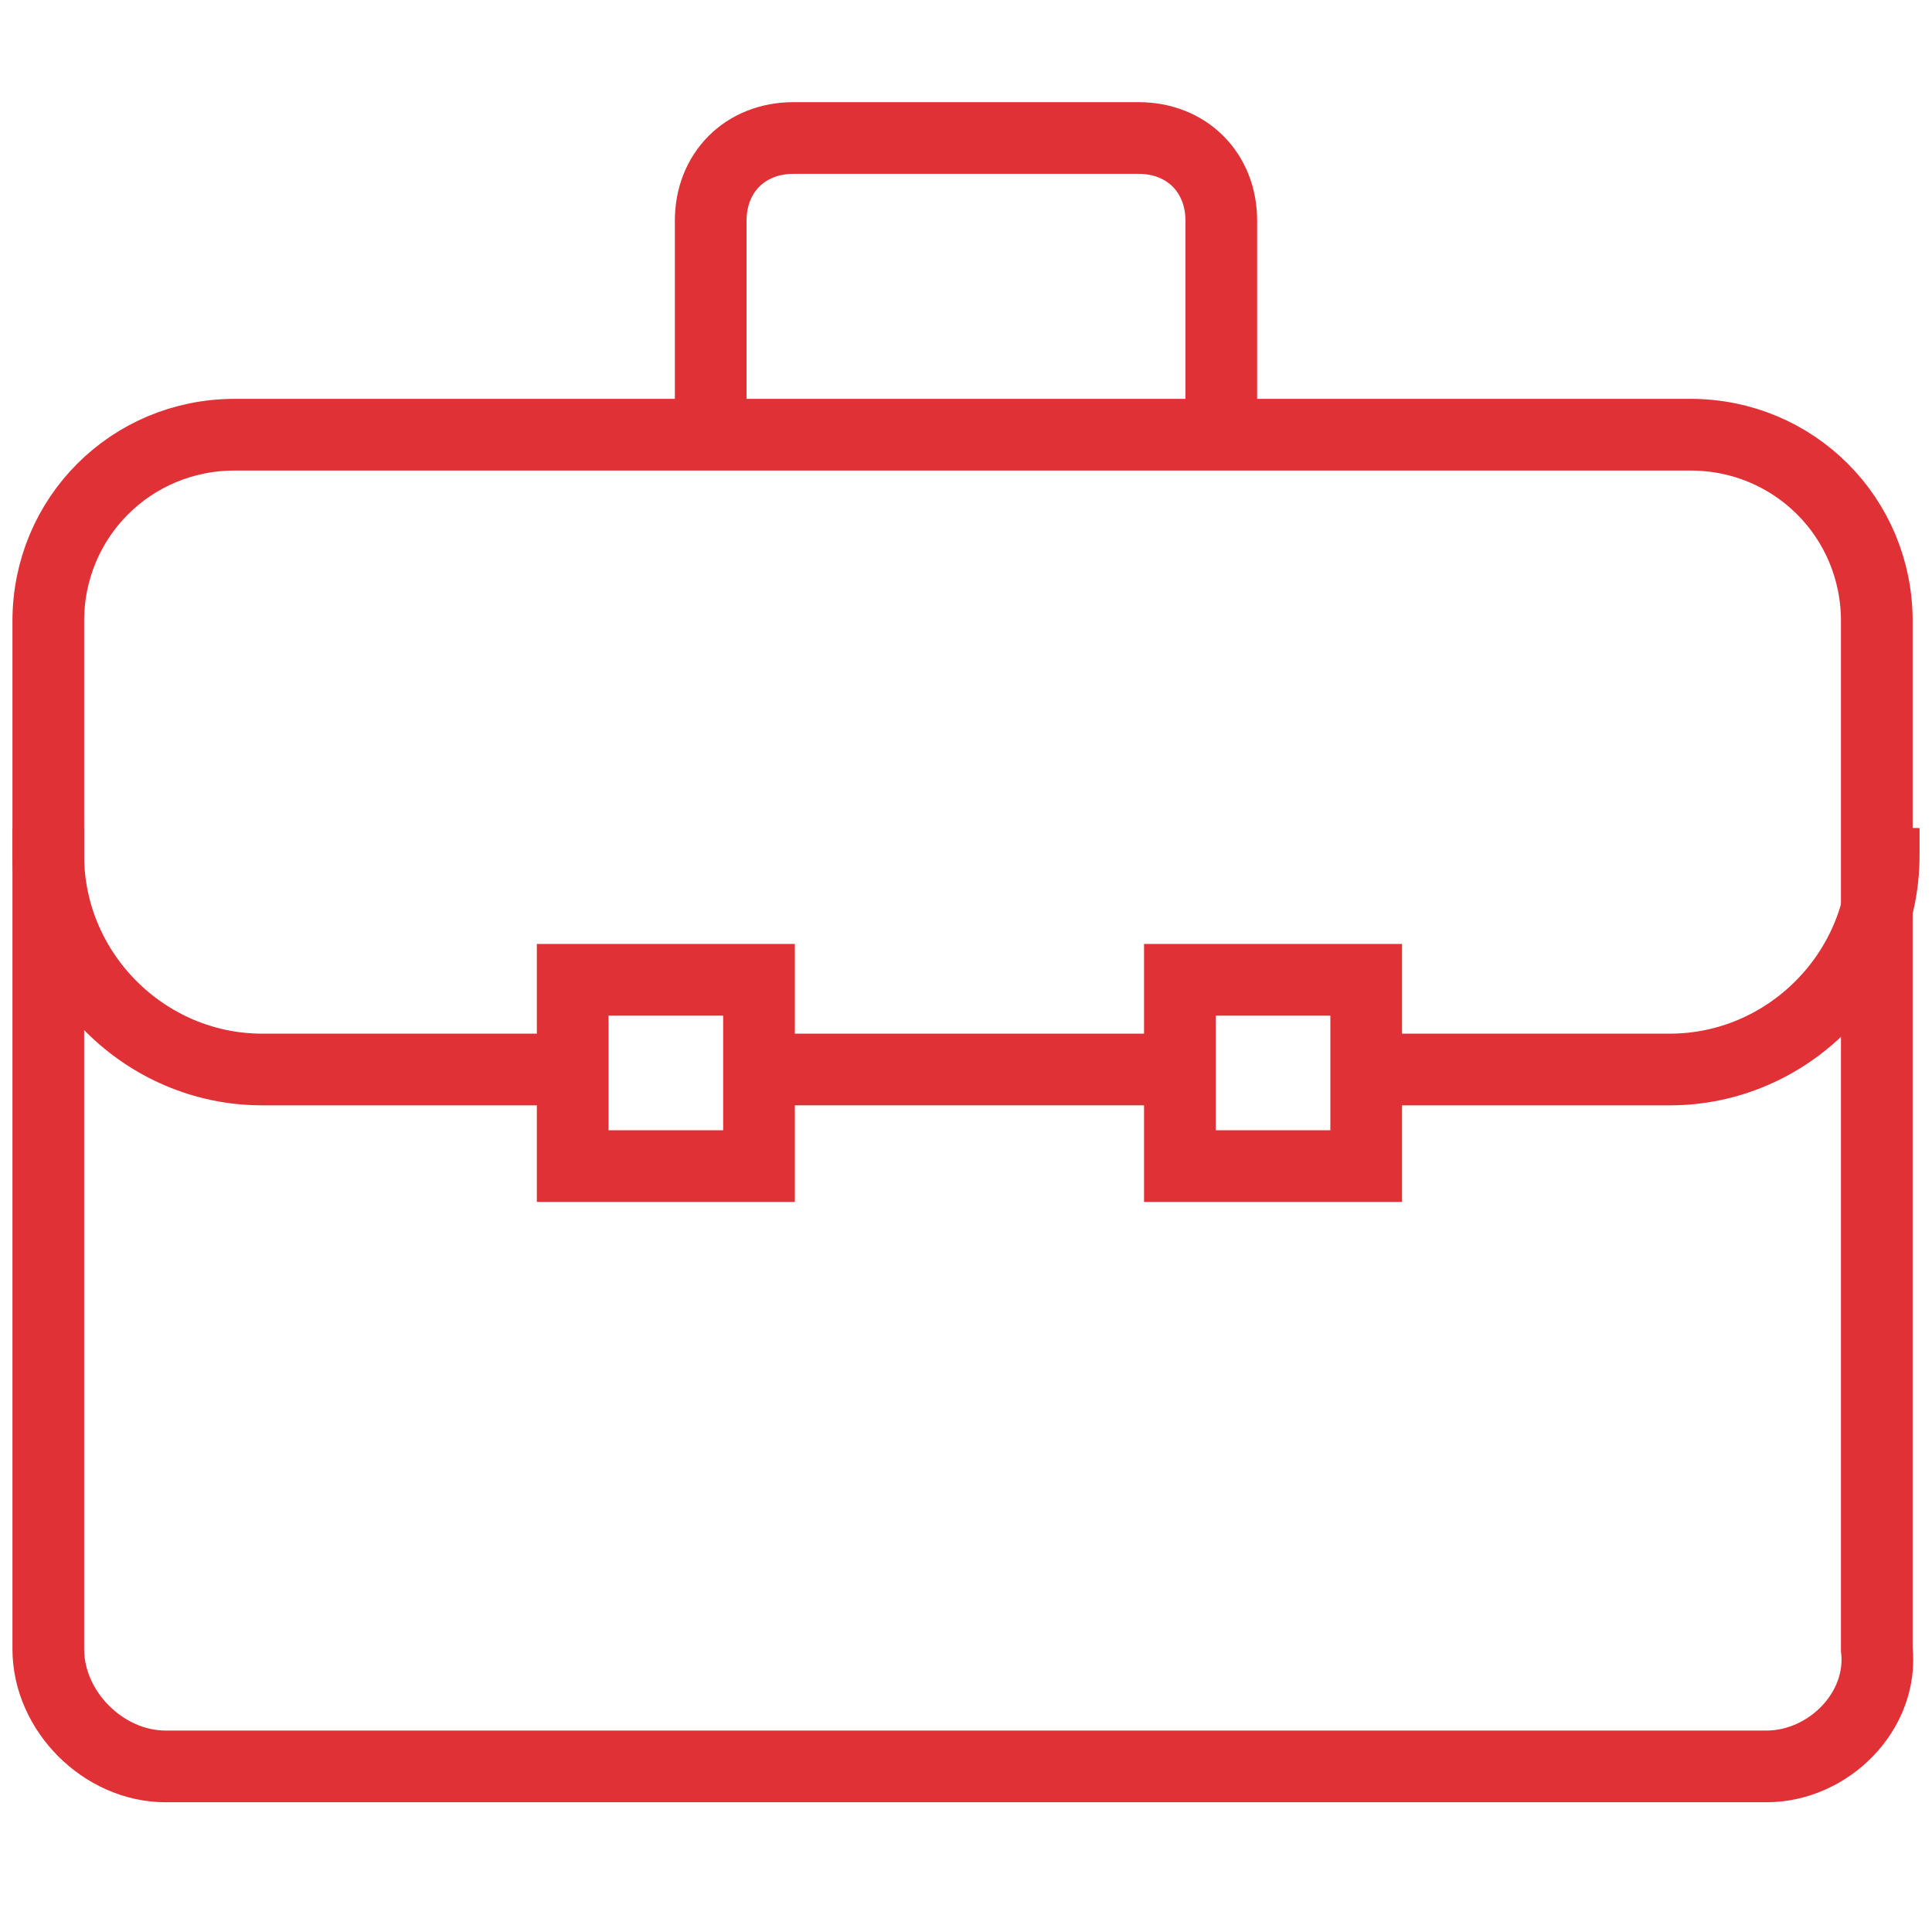
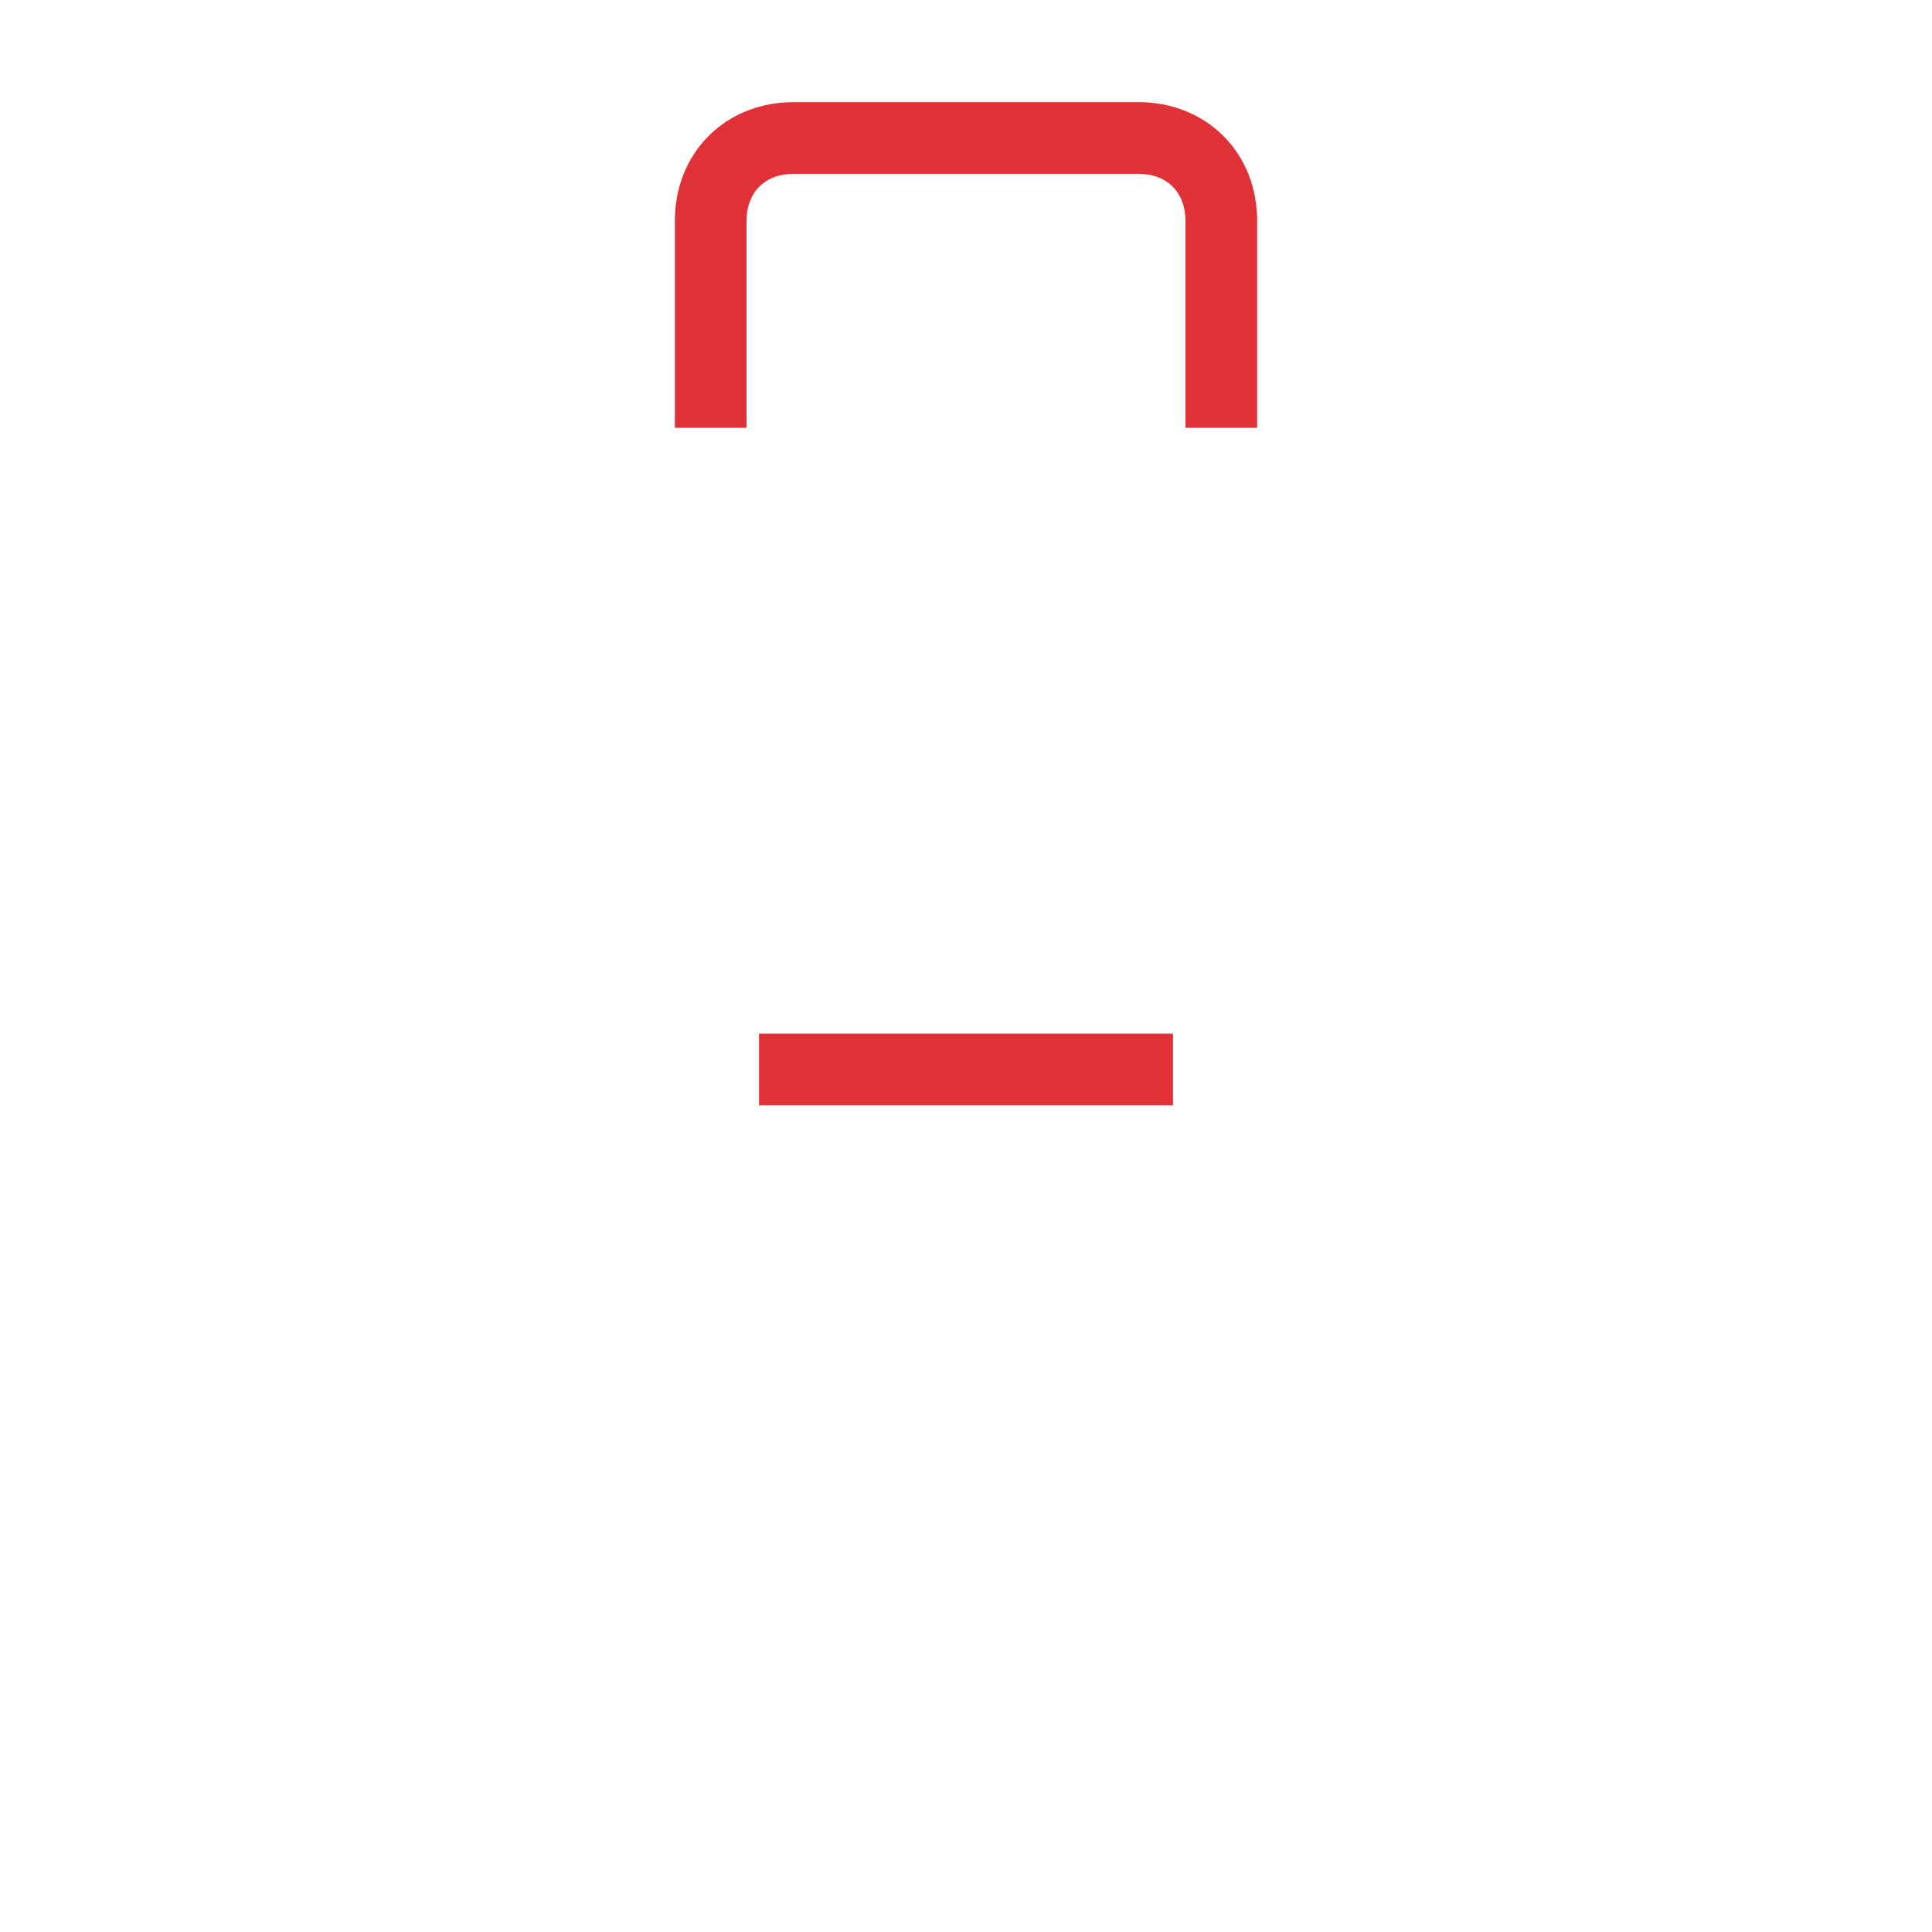
<svg xmlns="http://www.w3.org/2000/svg" version="1.1" id="Outils" x="0px" y="0px" viewBox="0 0 28 28" style="enable-background:new 0 0 28 28;" xml:space="preserve">
  <style type="text/css">
	.st0{fill:none;stroke:#E03136;stroke-width:1.039;stroke-miterlimit:10;}
</style>
  <g>
    <g>
-       <path class="st0" d="M25.6,25.6H2.4c-0.9,0-1.7-0.8-1.7-1.7V9c0-1.5,1.2-2.7,2.7-2.7h21.1c1.5,0,2.7,1.2,2.7,2.7v14.9    C27.3,24.8,26.5,25.6,25.6,25.6z" />
-       <path class="st0" d="M19.8,15.5h4.4c1.7,0,3.1-1.4,3.1-3.1V12" />
-       <path class="st0" d="M8.2,15.5H3.8c-1.7,0-3.1-1.4-3.1-3.1V12" />
      <line class="st0" x1="11" y1="15.5" x2="17" y2="15.5" />
      <g>
-         <rect x="8.3" y="14.2" class="st0" width="2.7" height="2.7" />
-         <rect x="17.1" y="14.2" class="st0" width="2.7" height="2.7" />
-       </g>
+         </g>
      <path class="st0" d="M10.3,6.2v-3c0-0.7,0.5-1.2,1.2-1.2h5c0.7,0,1.2,0.5,1.2,1.2v3" />
    </g>
  </g>
</svg>